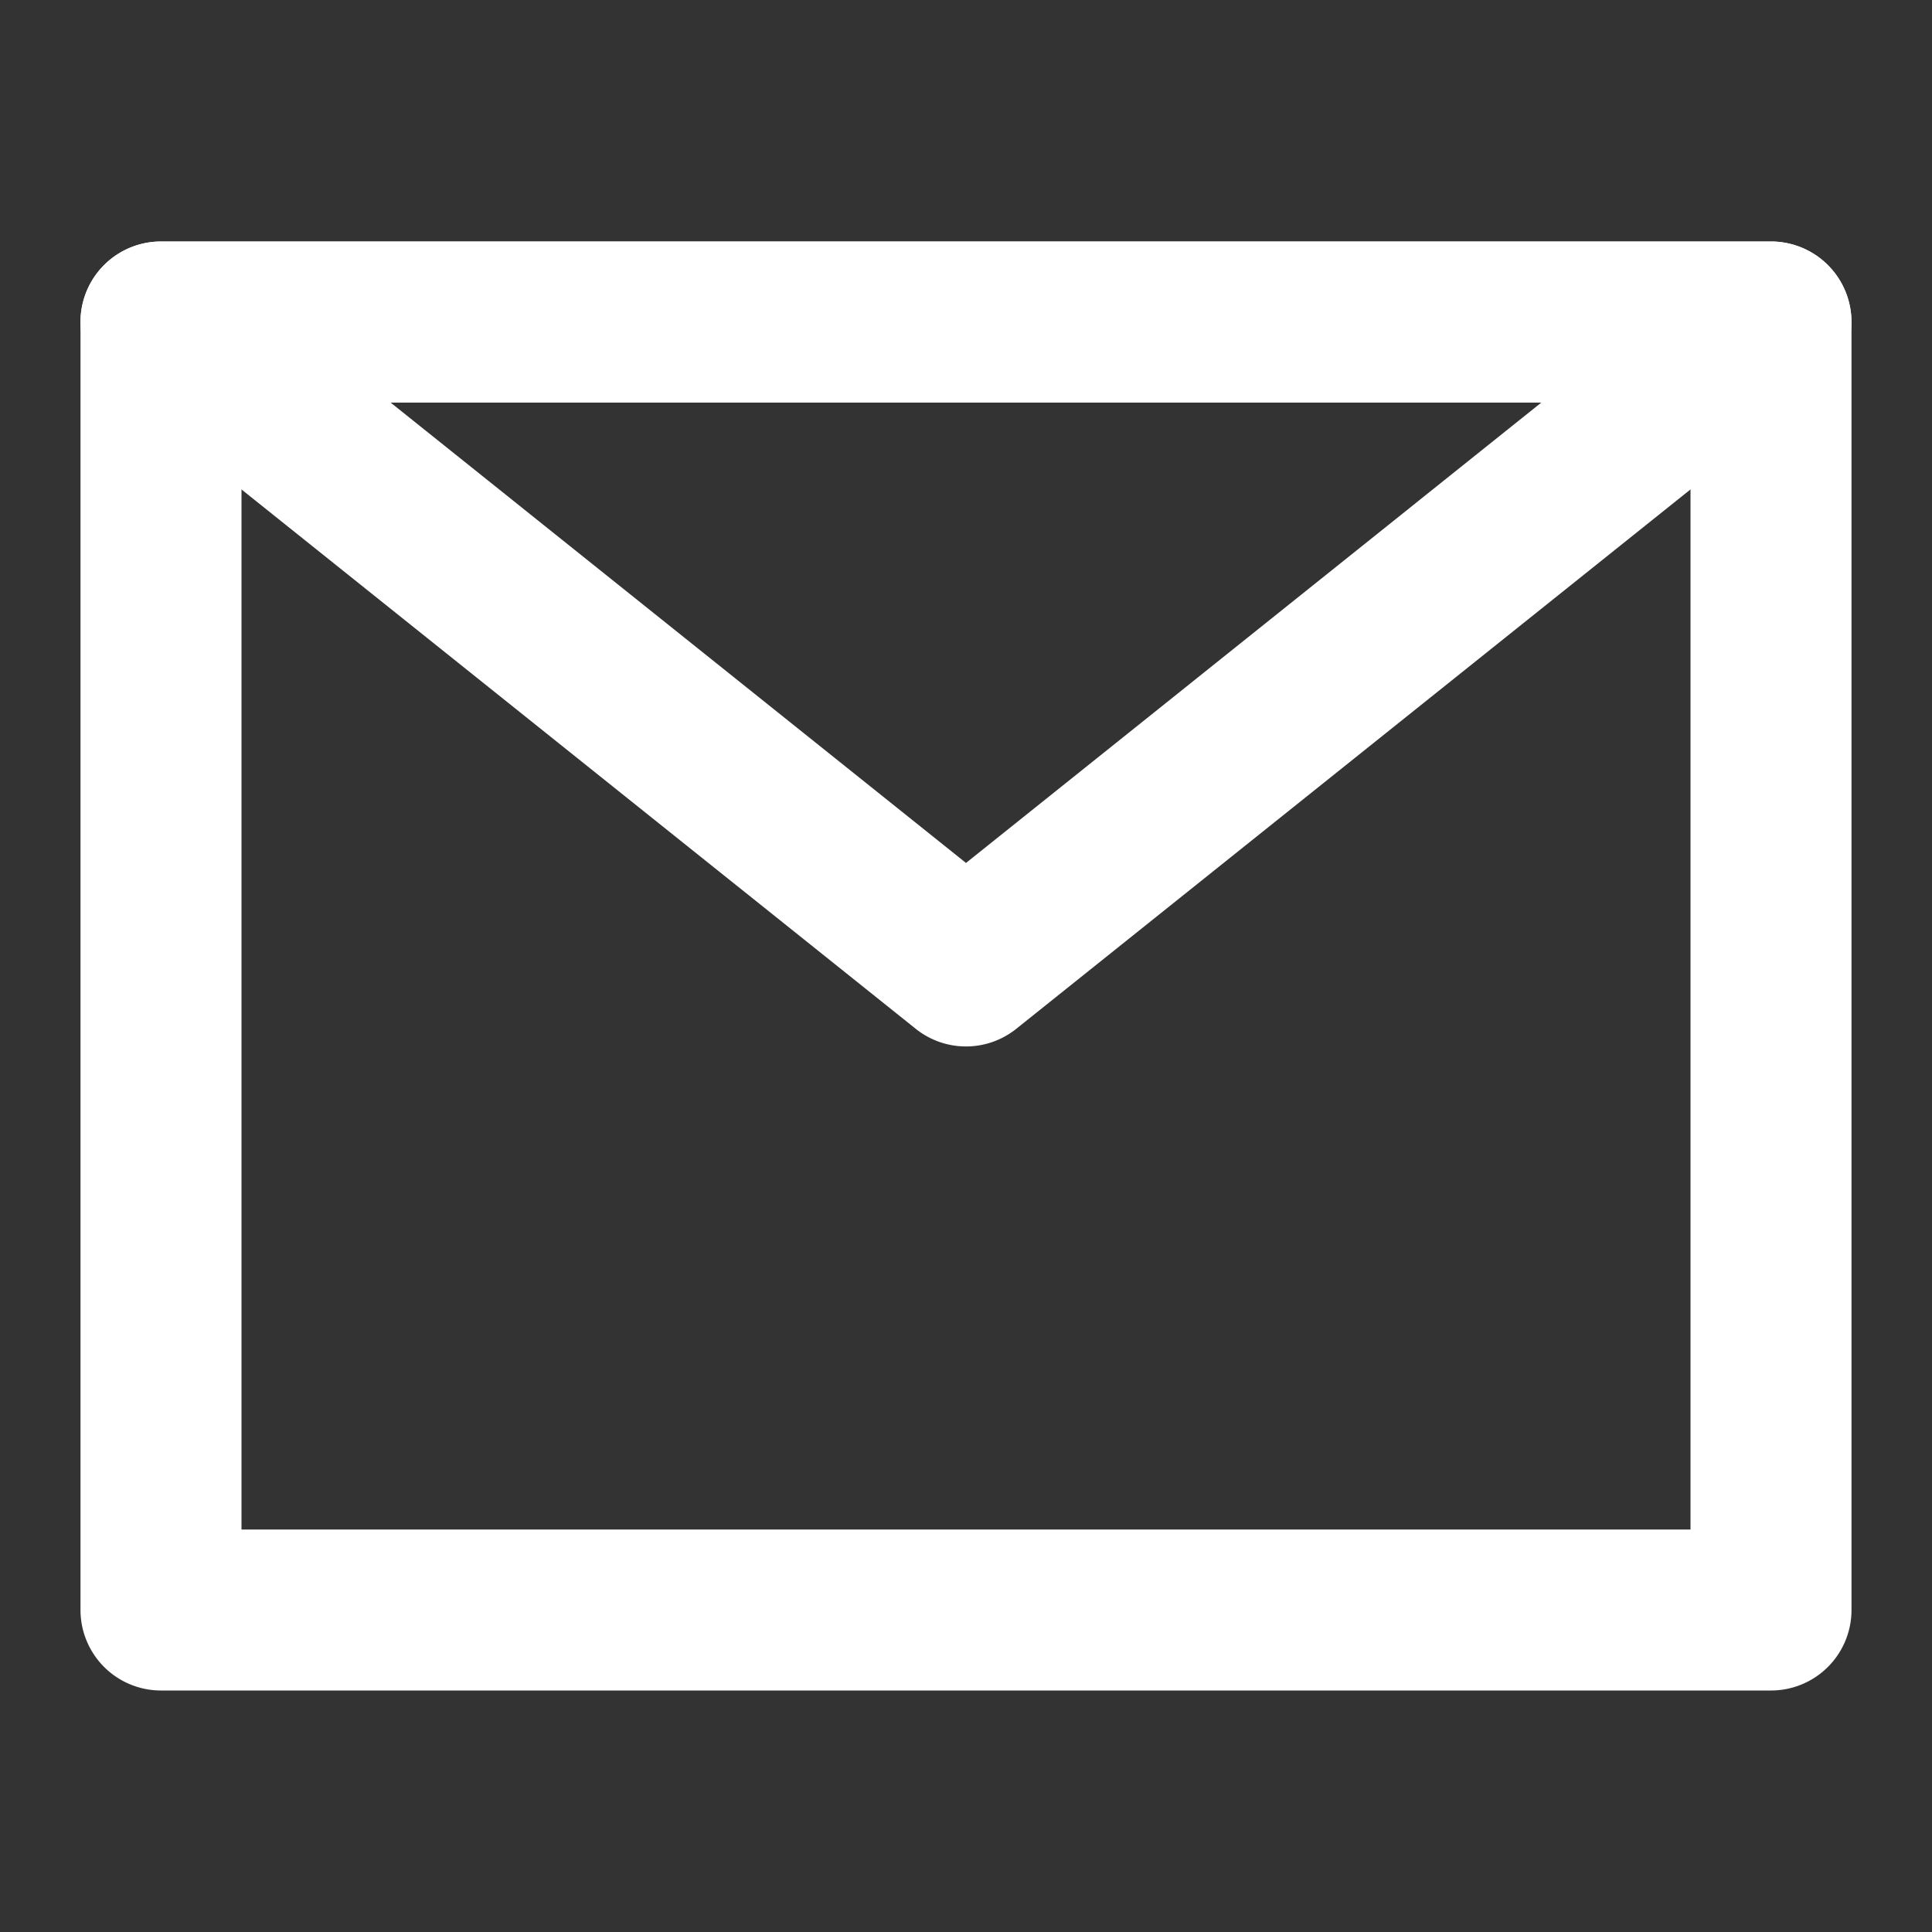
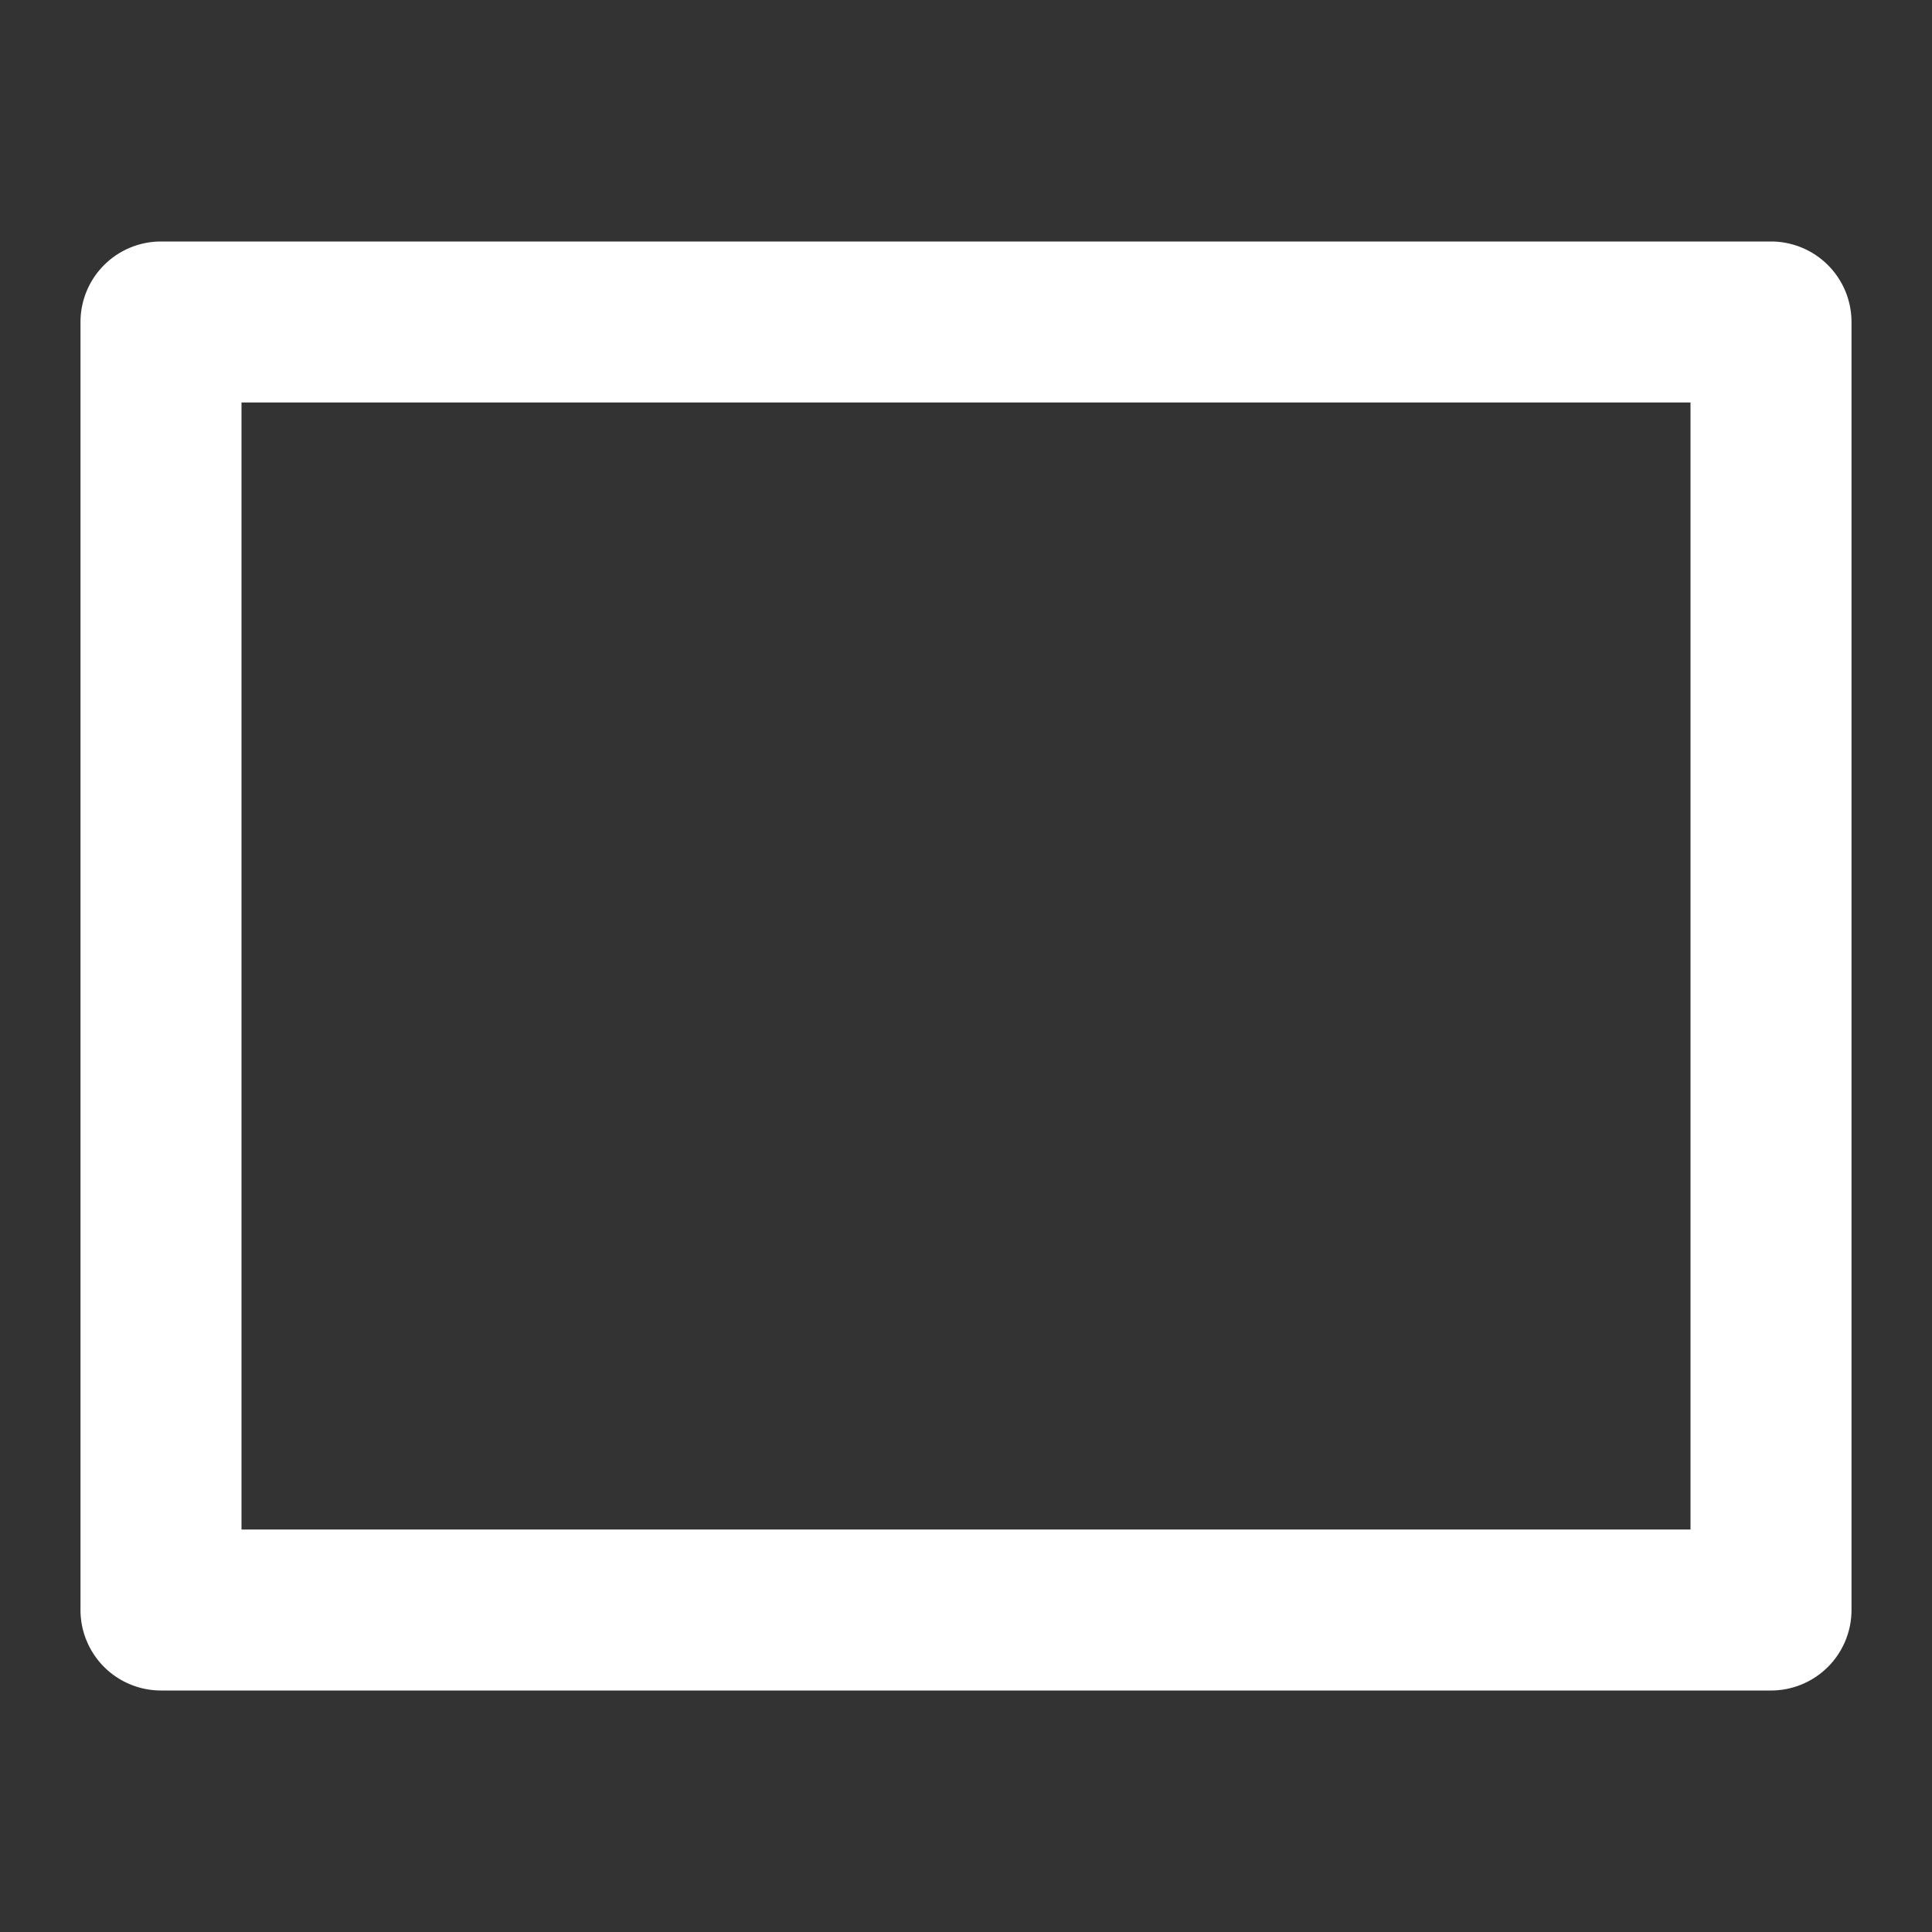
<svg xmlns="http://www.w3.org/2000/svg" fill="none" viewBox="0 0 24 24" id="email">
  <rect x="0" y="0" width="24" height="24" fill="#333333" stroke="none" />
  <path fill="#ffffff" fill-rule="evenodd" d="M1 4a1 1 0 0 1 1-1h20a1 1 0 0 1 1 1v16a1 1 0 0 1-1 1H2a1 1 0 0 1-1-1V4Zm2 1v14h18V5H3Z" clip-rule="evenodd" class="color000000 svgShape" />
-   <path fill="#ffffff" fill-rule="evenodd" d="M1.056 3.669A1 1 0 0 1 2 3h20a1 1 0 0 1 .625 1.78l-10 8a1 1 0 0 1-1.25 0l-10-8a1 1 0 0 1-.319-1.111ZM4.851 5 12 10.72 19.148 5H4.851Z" clip-rule="evenodd" class="color000000 svgShape" />
</svg>